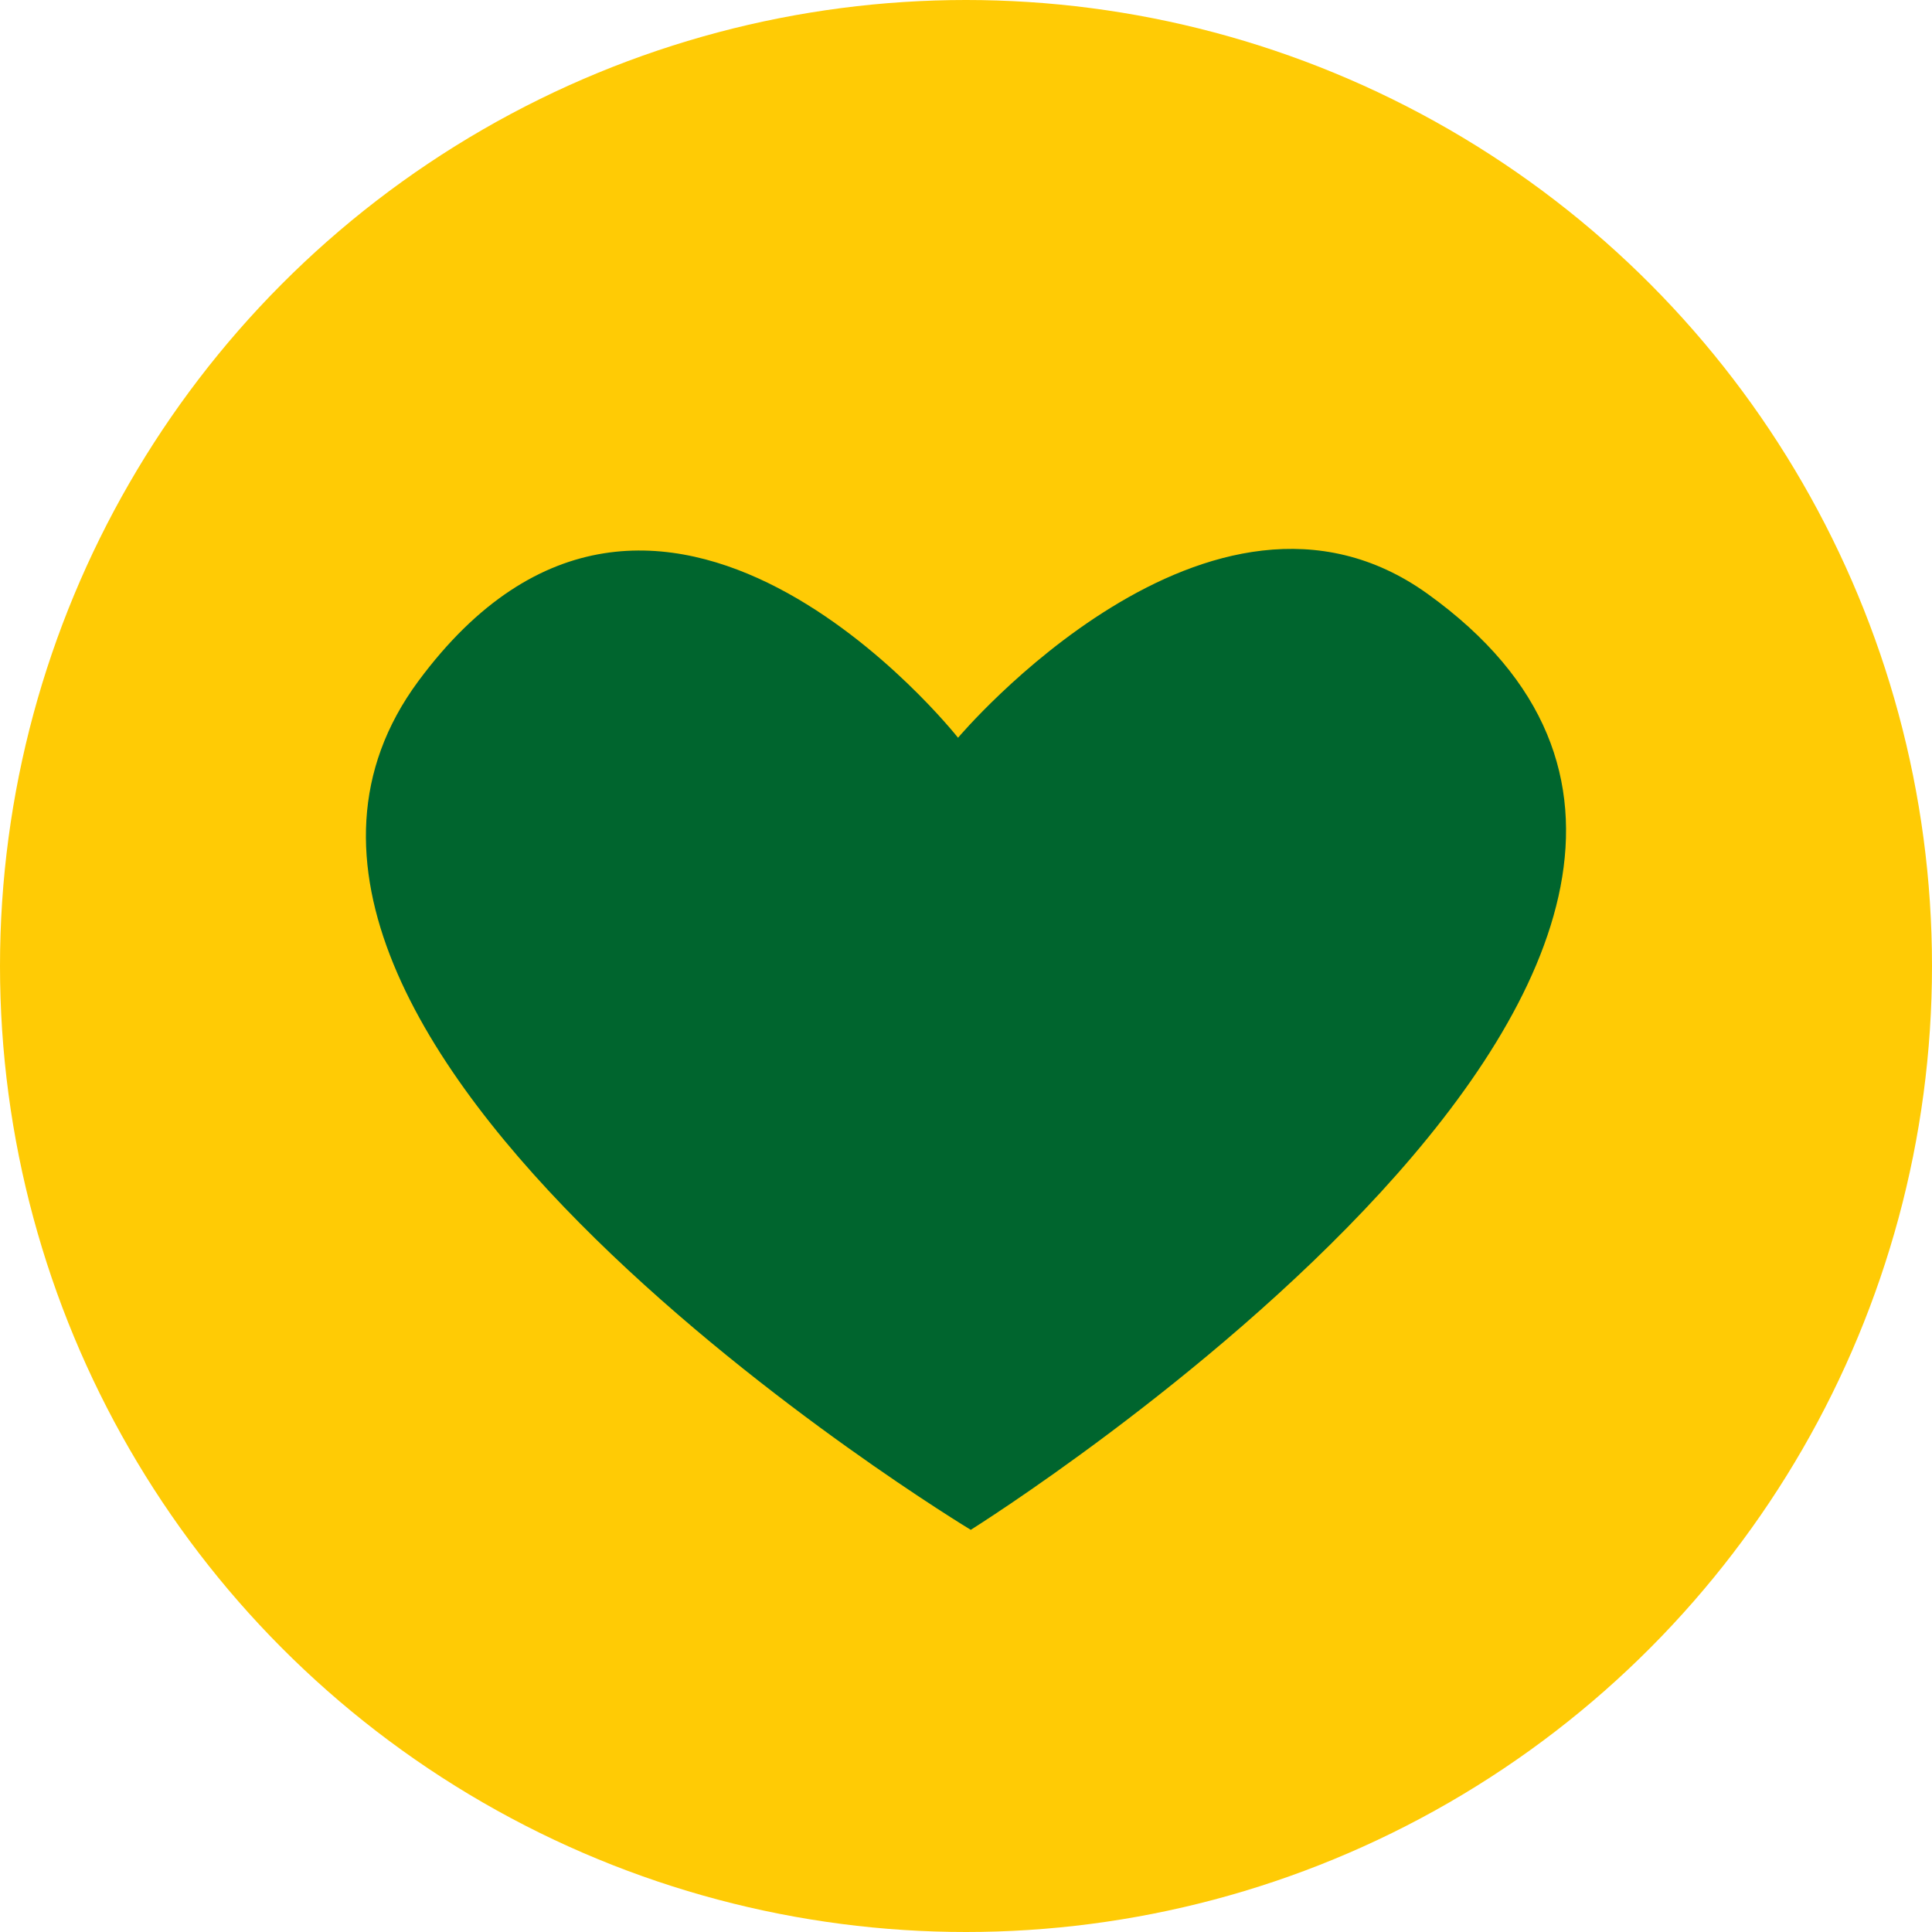
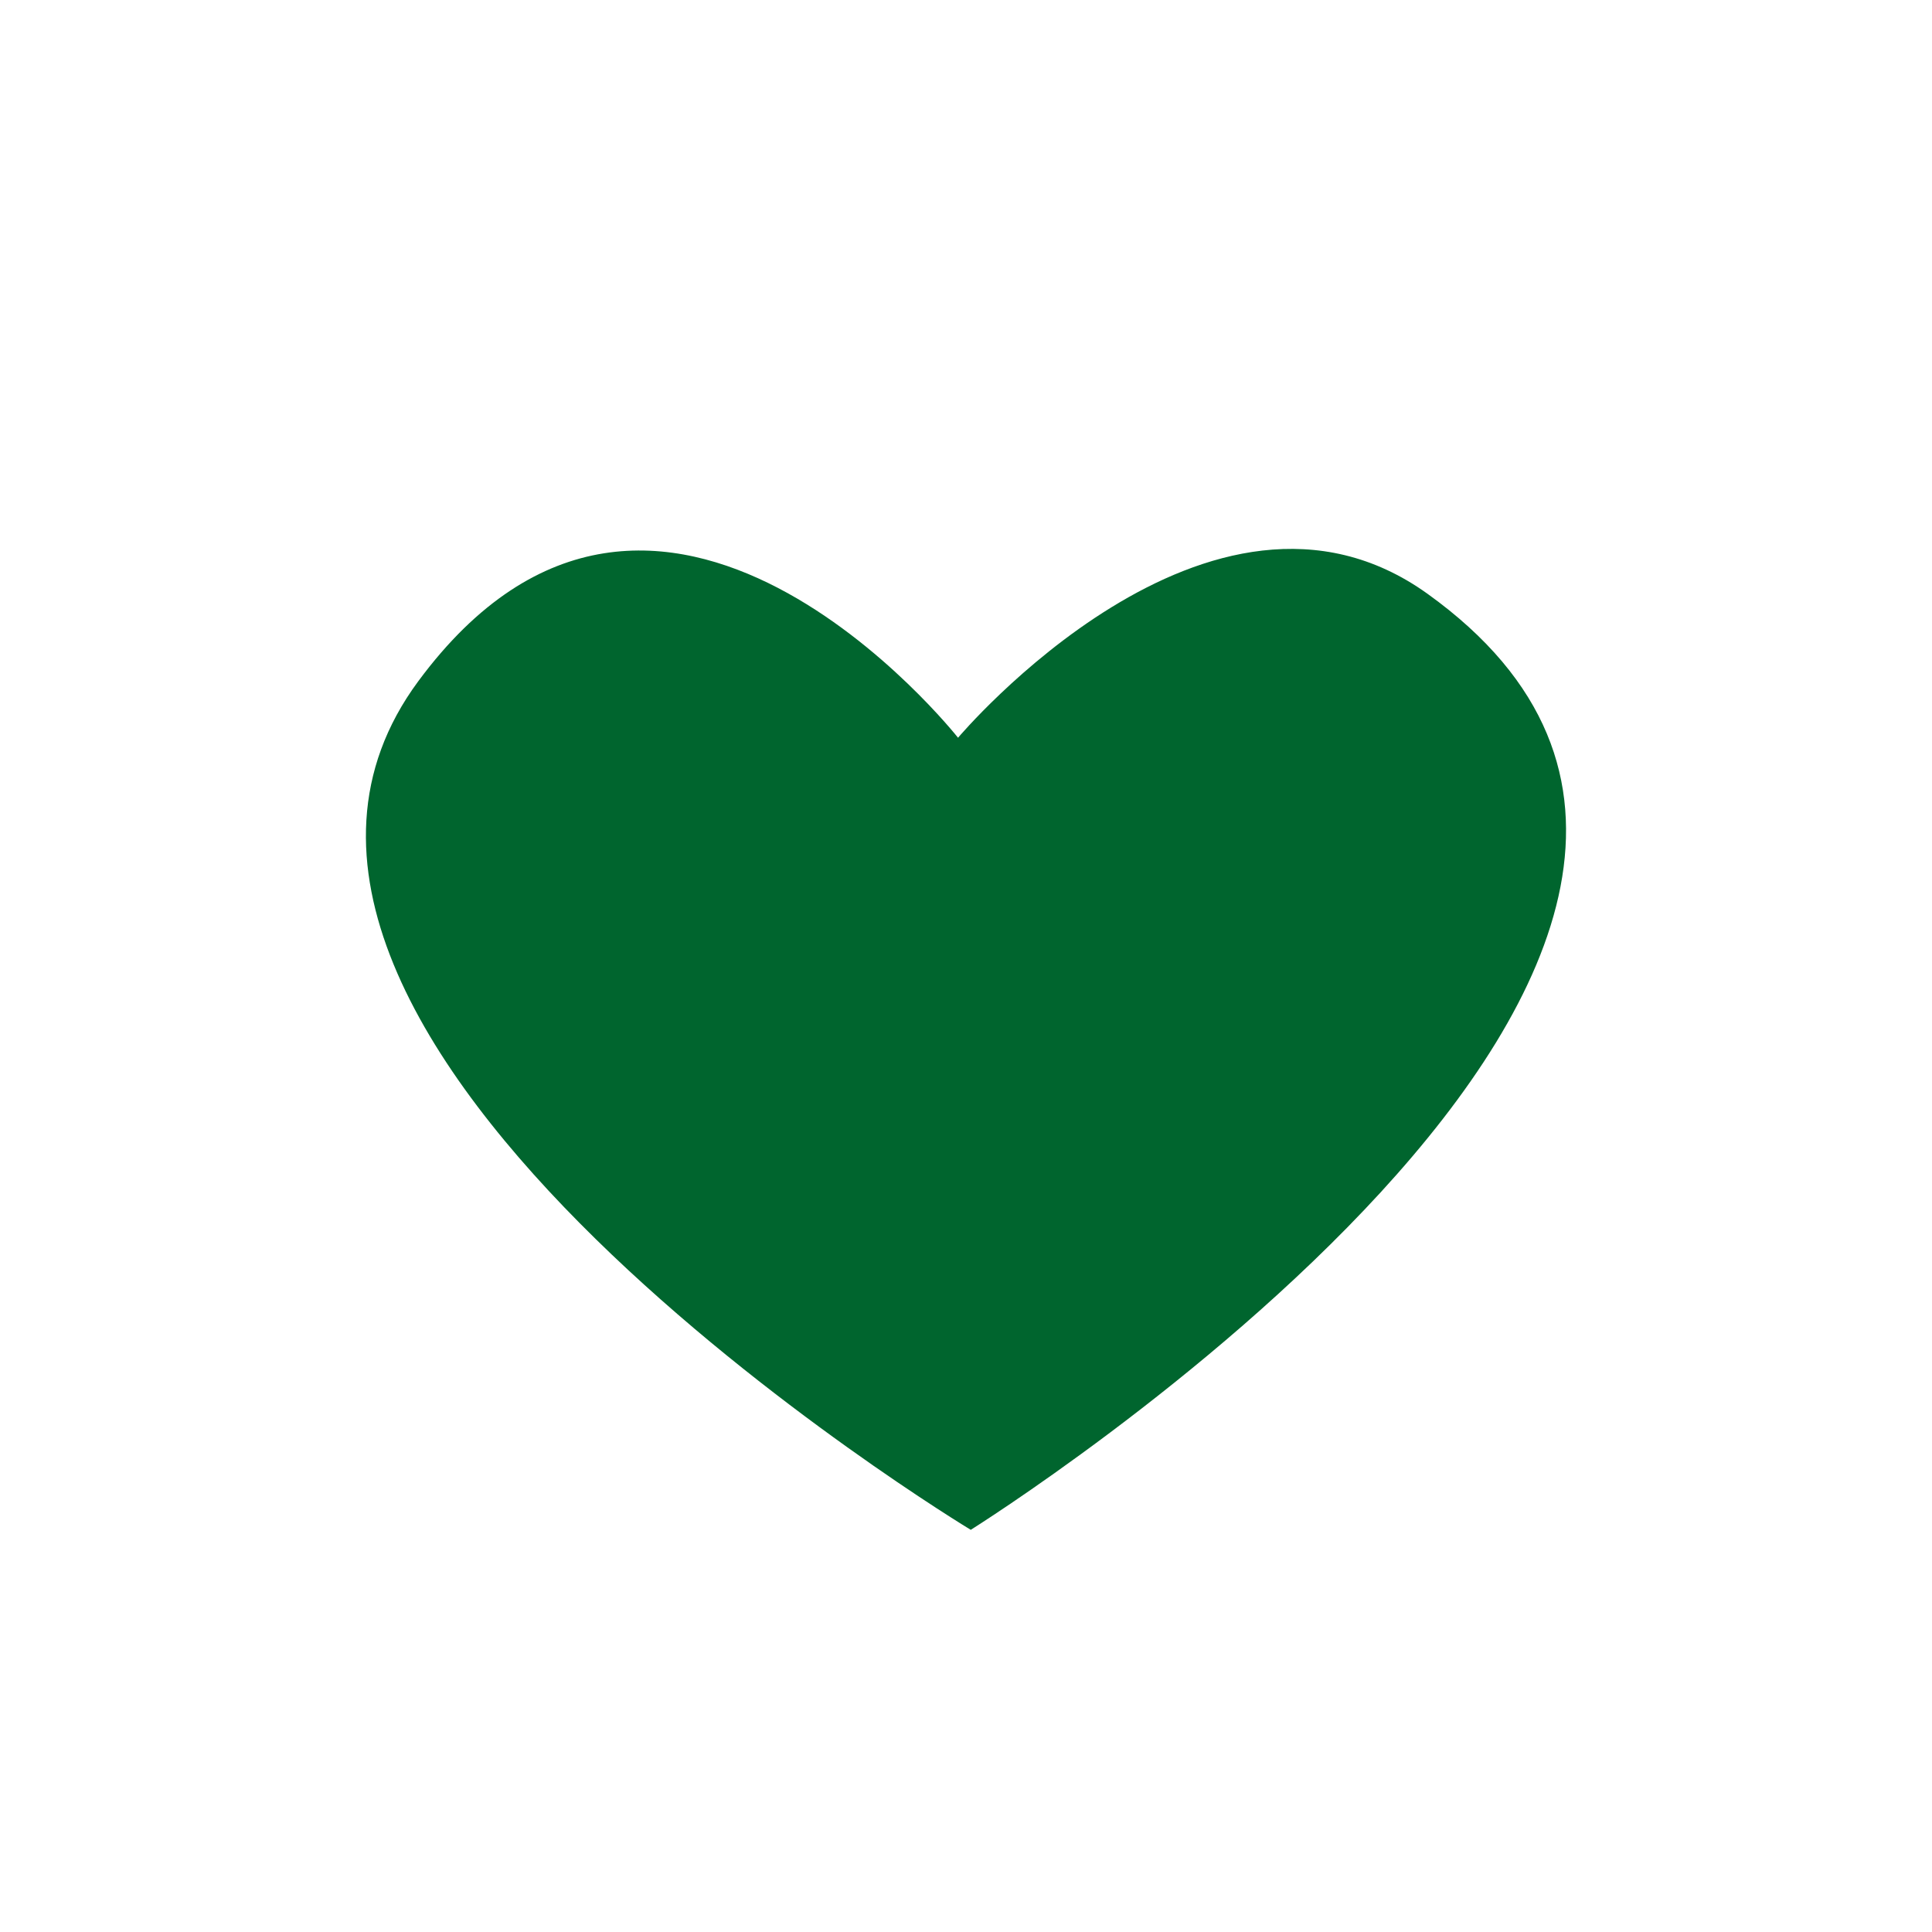
<svg xmlns="http://www.w3.org/2000/svg" id="Layer_1" x="0px" y="0px" width="512px" height="512px" viewBox="0 0 512 512" xml:space="preserve">
-   <circle id="XMLID_54_" fill="#FFCB05" cx="256" cy="256" r="256" />
  <g>
-     <path fill="#00652E" d="M257.26,405.42c0,0-216.22-130.5-146.41-224.89c63.5-85.88,143.04,14.98,143.04,14.98  s66.87-79.43,124.4-38.16C506.68,249.51,257.26,405.42,257.26,405.42z" />
+     <path fill="#00652E" d="M257.26,405.42c0,0-216.22-130.5-146.41-224.89c63.5-85.88,143.04,14.98,143.04,14.98  s66.87-79.43,124.4-38.16C506.68,249.51,257.26,405.42,257.26,405.42" />
  </g>
</svg>